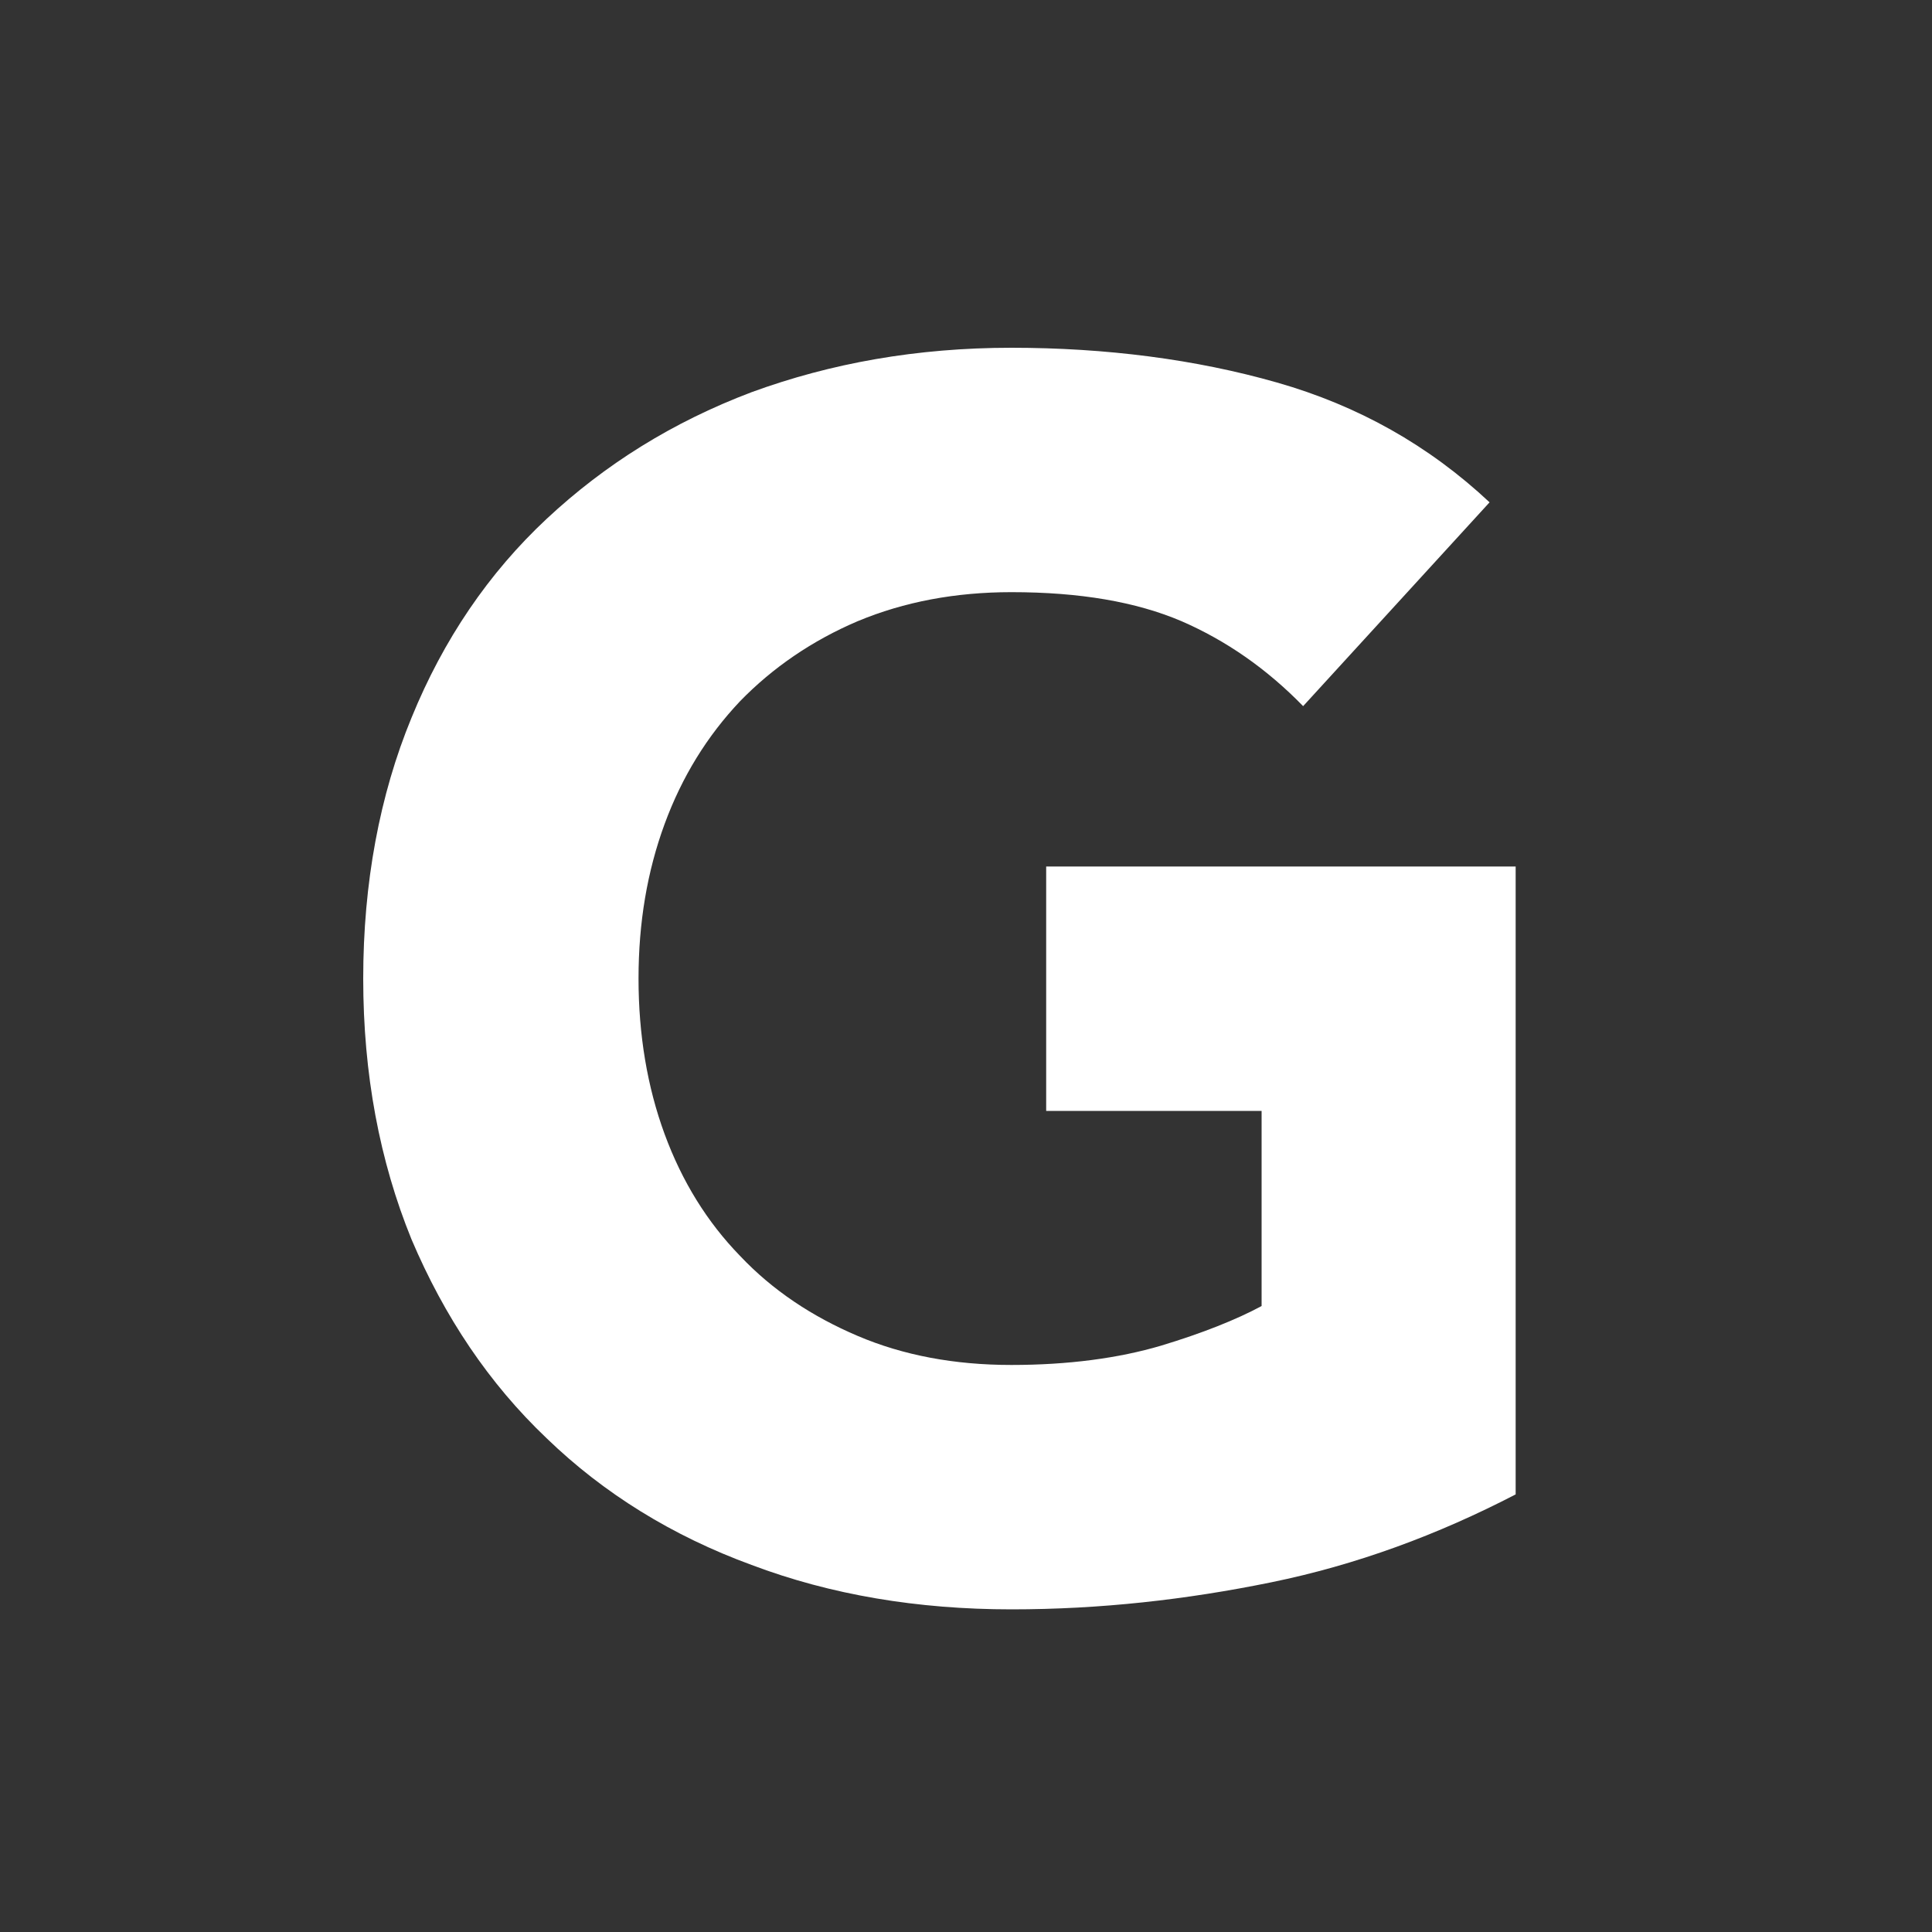
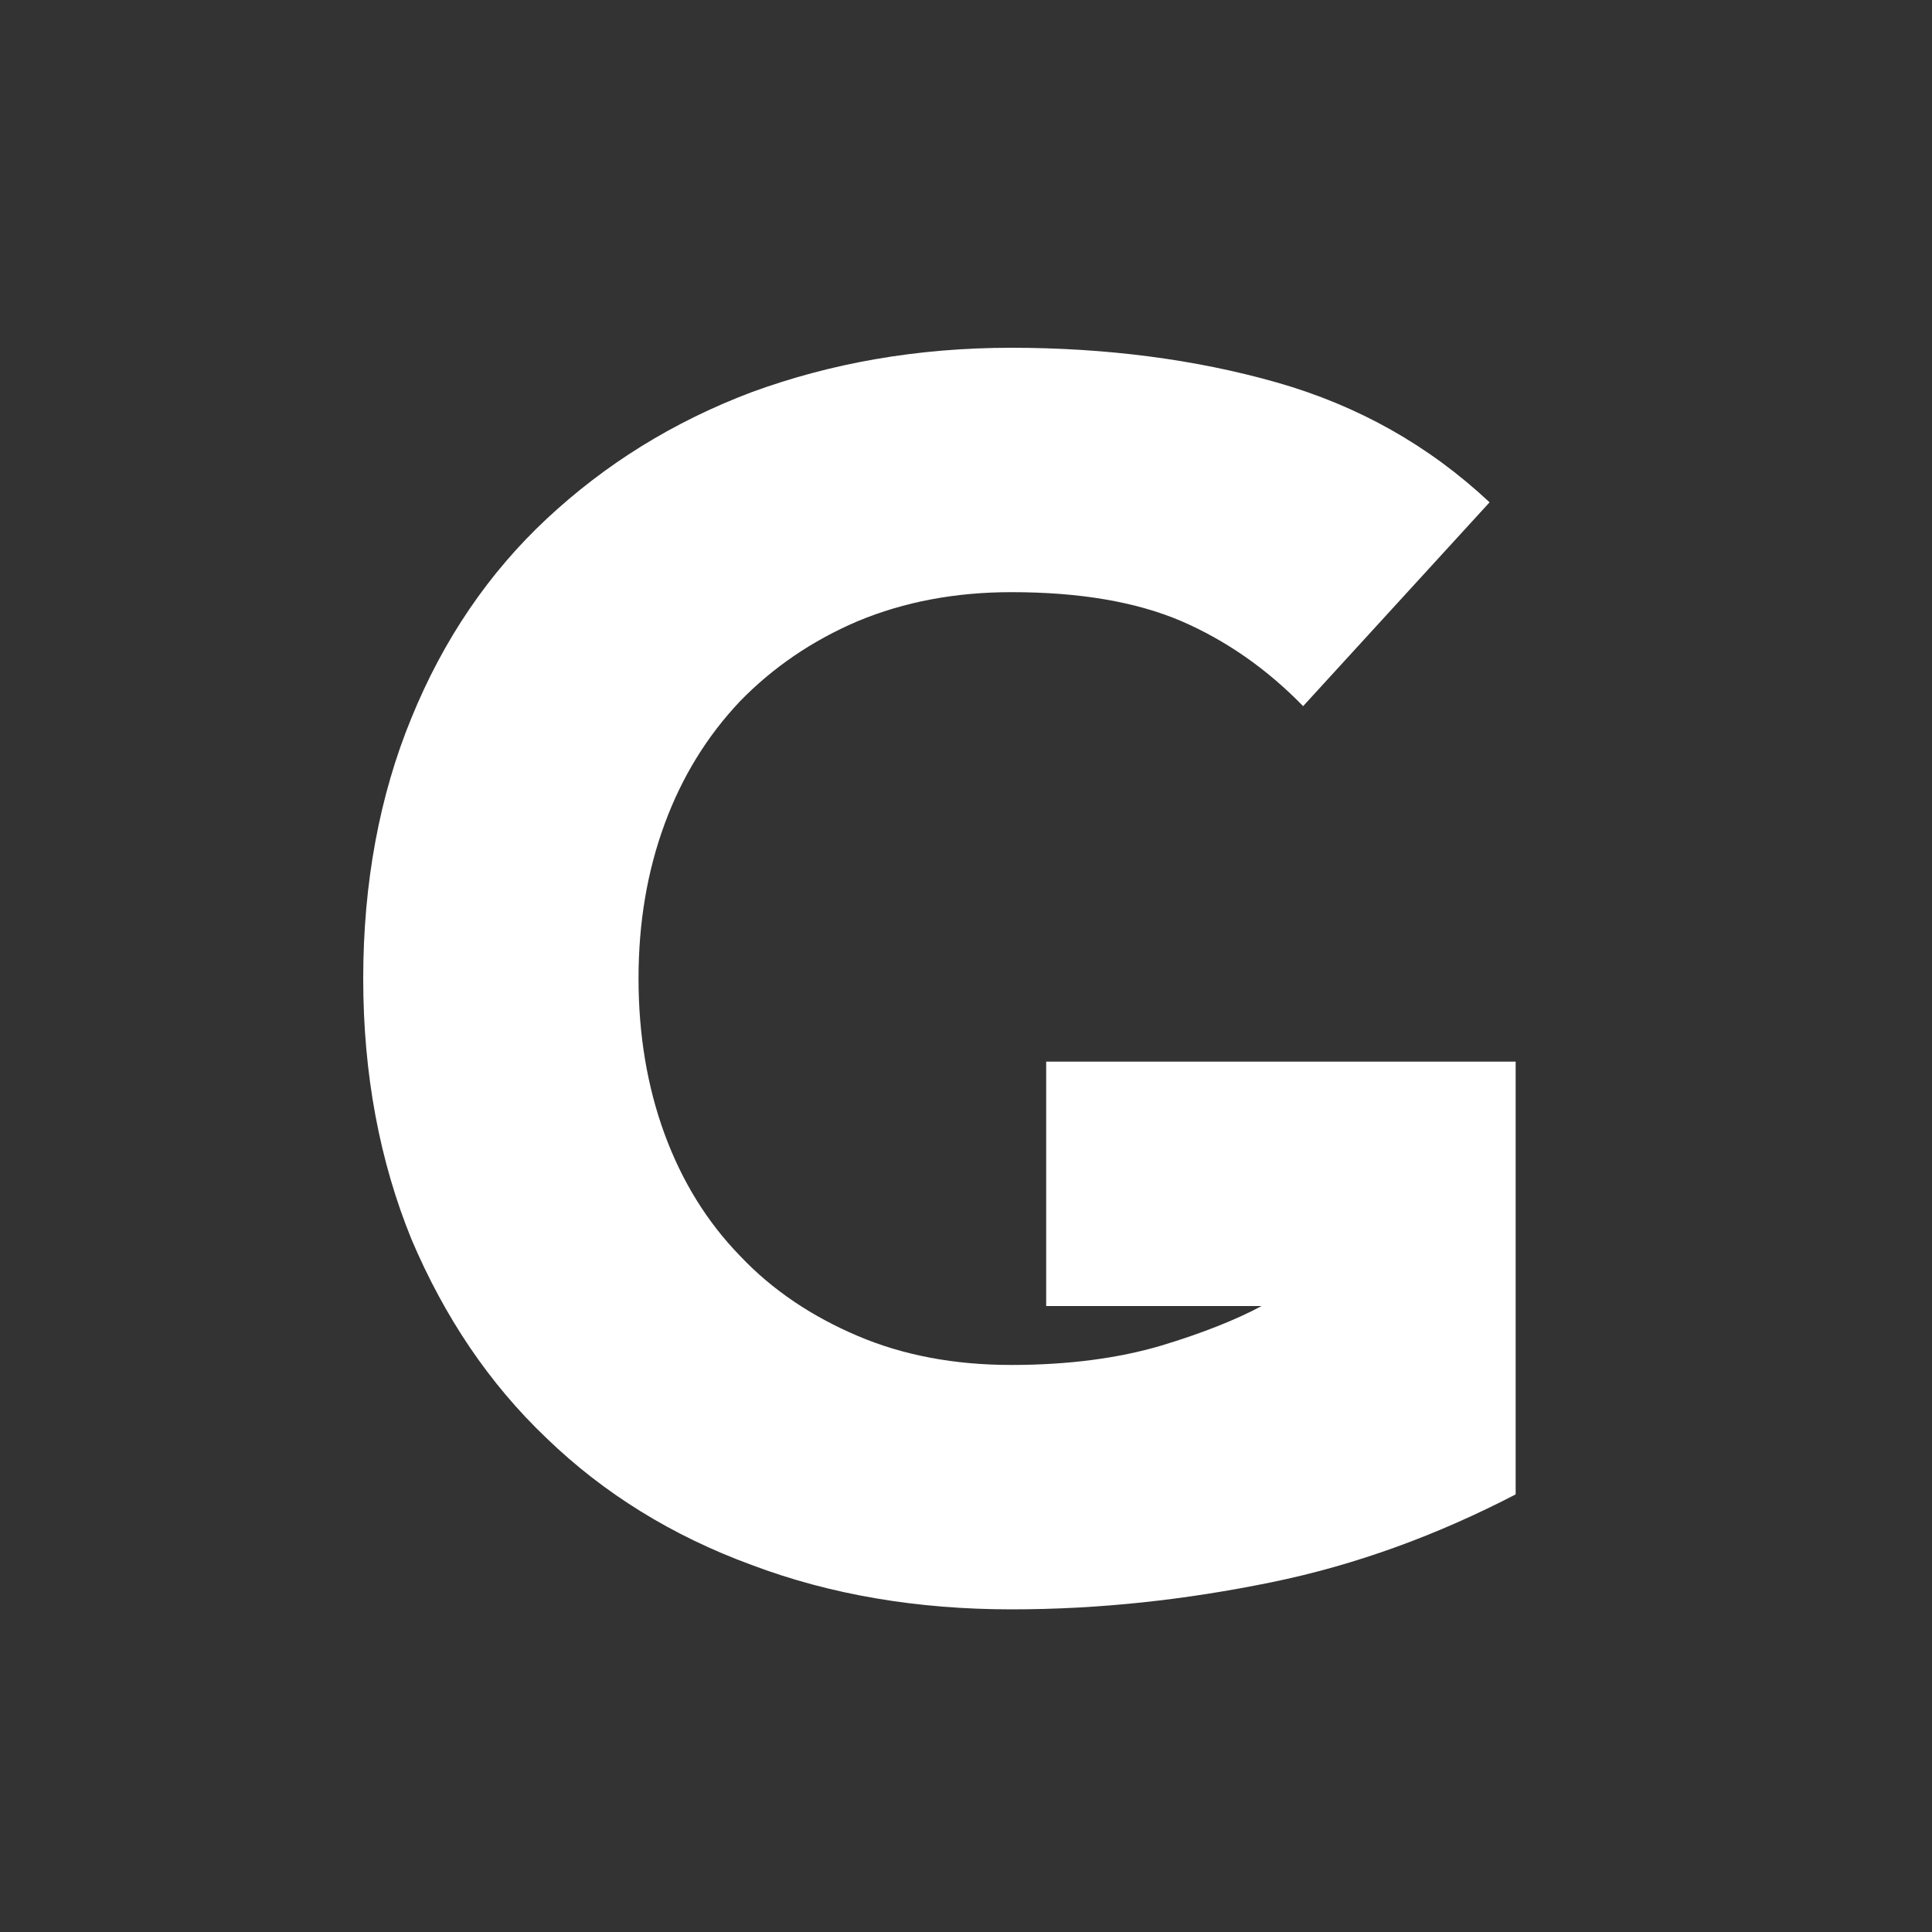
<svg xmlns="http://www.w3.org/2000/svg" id="_イヤー_2" viewBox="0 0 20 20">
  <rect x="0" y="0" width="20" height="20" fill="#333333" stroke="none" />
  <defs>
    <style>.cls-1{fill:#fff;}</style>
  </defs>
-   <path class="cls-1" d="m15.69,15.47c-.81.42-1.65.73-2.53.91s-1.77.28-2.69.28c-.97,0-1.87-.15-2.69-.46-.82-.3-1.53-.74-2.12-1.31-.6-.57-1.06-1.26-1.4-2.06-.33-.81-.5-1.71-.5-2.7s.17-1.9.5-2.7c.33-.81.8-1.5,1.4-2.06s1.3-1,2.12-1.31c.82-.3,1.71-.46,2.69-.46s1.91.12,2.75.36c.84.24,1.57.65,2.2,1.24l-1.93,2.11c-.38-.39-.8-.68-1.26-.88-.47-.2-1.05-.3-1.76-.3-.58,0-1.11.1-1.59.3-.47.2-.88.48-1.22.83-.34.36-.6.78-.78,1.27-.18.49-.27,1.02-.27,1.6s.09,1.12.27,1.61c.18.49.44.91.78,1.26.34.36.75.63,1.22.83.47.2,1,.3,1.59.3s1.11-.07,1.55-.2c.43-.13.78-.27,1.04-.41v-2.02h-2.23v-2.53h4.86v6.5Z" />
+   <path class="cls-1" d="m15.69,15.47c-.81.42-1.65.73-2.53.91s-1.77.28-2.69.28c-.97,0-1.87-.15-2.69-.46-.82-.3-1.53-.74-2.12-1.31-.6-.57-1.06-1.26-1.4-2.06-.33-.81-.5-1.71-.5-2.7s.17-1.9.5-2.7c.33-.81.8-1.5,1.4-2.06s1.3-1,2.12-1.31c.82-.3,1.71-.46,2.69-.46s1.91.12,2.75.36c.84.24,1.57.65,2.2,1.24l-1.93,2.11c-.38-.39-.8-.68-1.26-.88-.47-.2-1.05-.3-1.76-.3-.58,0-1.11.1-1.59.3-.47.2-.88.48-1.22.83-.34.36-.6.78-.78,1.27-.18.49-.27,1.02-.27,1.6s.09,1.12.27,1.61c.18.49.44.91.78,1.26.34.36.75.63,1.22.83.47.2,1,.3,1.59.3s1.11-.07,1.55-.2c.43-.13.78-.27,1.04-.41h-2.23v-2.53h4.86v6.5Z" />
</svg>